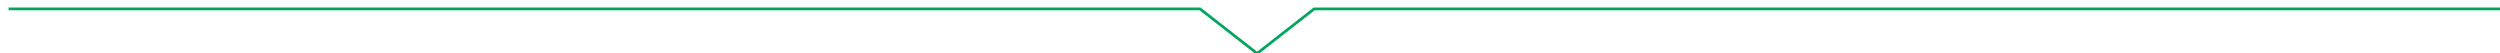
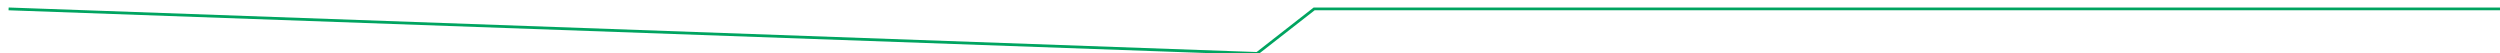
<svg xmlns="http://www.w3.org/2000/svg" width="281" height="6" viewBox="0 0 281 6" fill="none">
-   <path d="M0.966 1L134.882 1L141.296 6.006L147.71 1L197.459 1M281 1L196.051 1" stroke="#00A460" stroke-width="0.313" />
+   <path d="M0.966 1L141.296 6.006L147.71 1L197.459 1M281 1L196.051 1" stroke="#00A460" stroke-width="0.313" />
</svg>